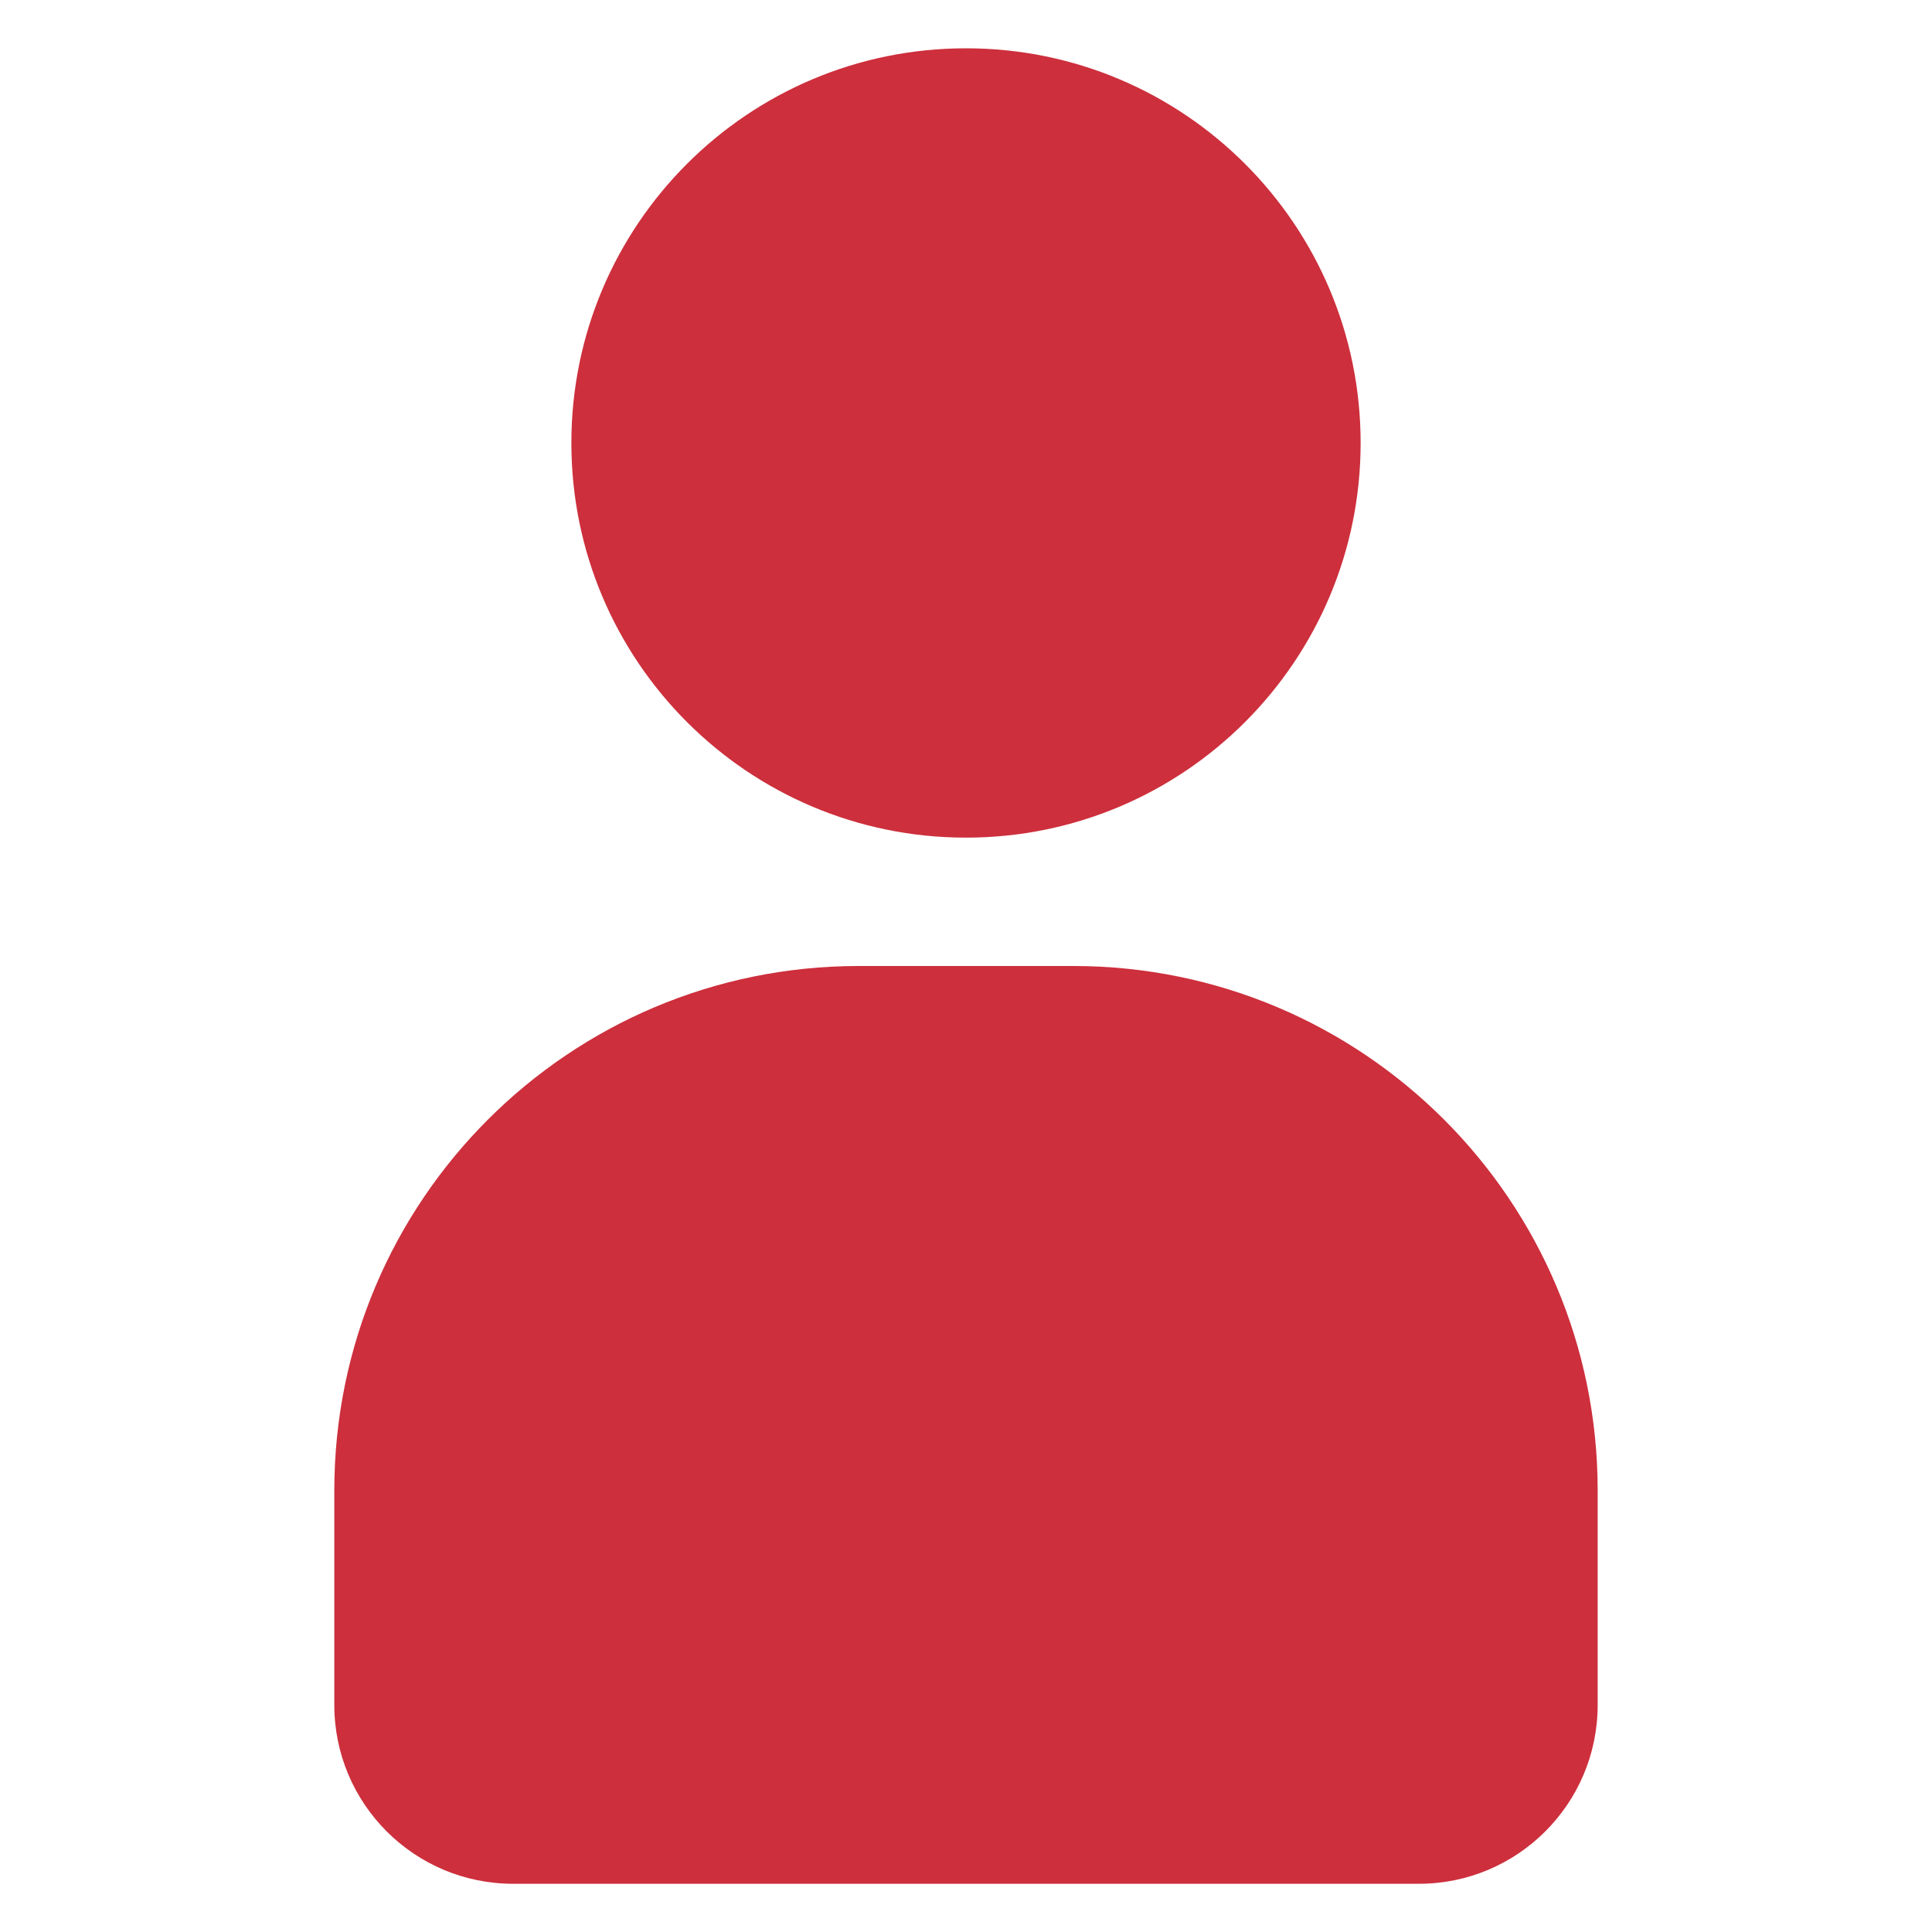
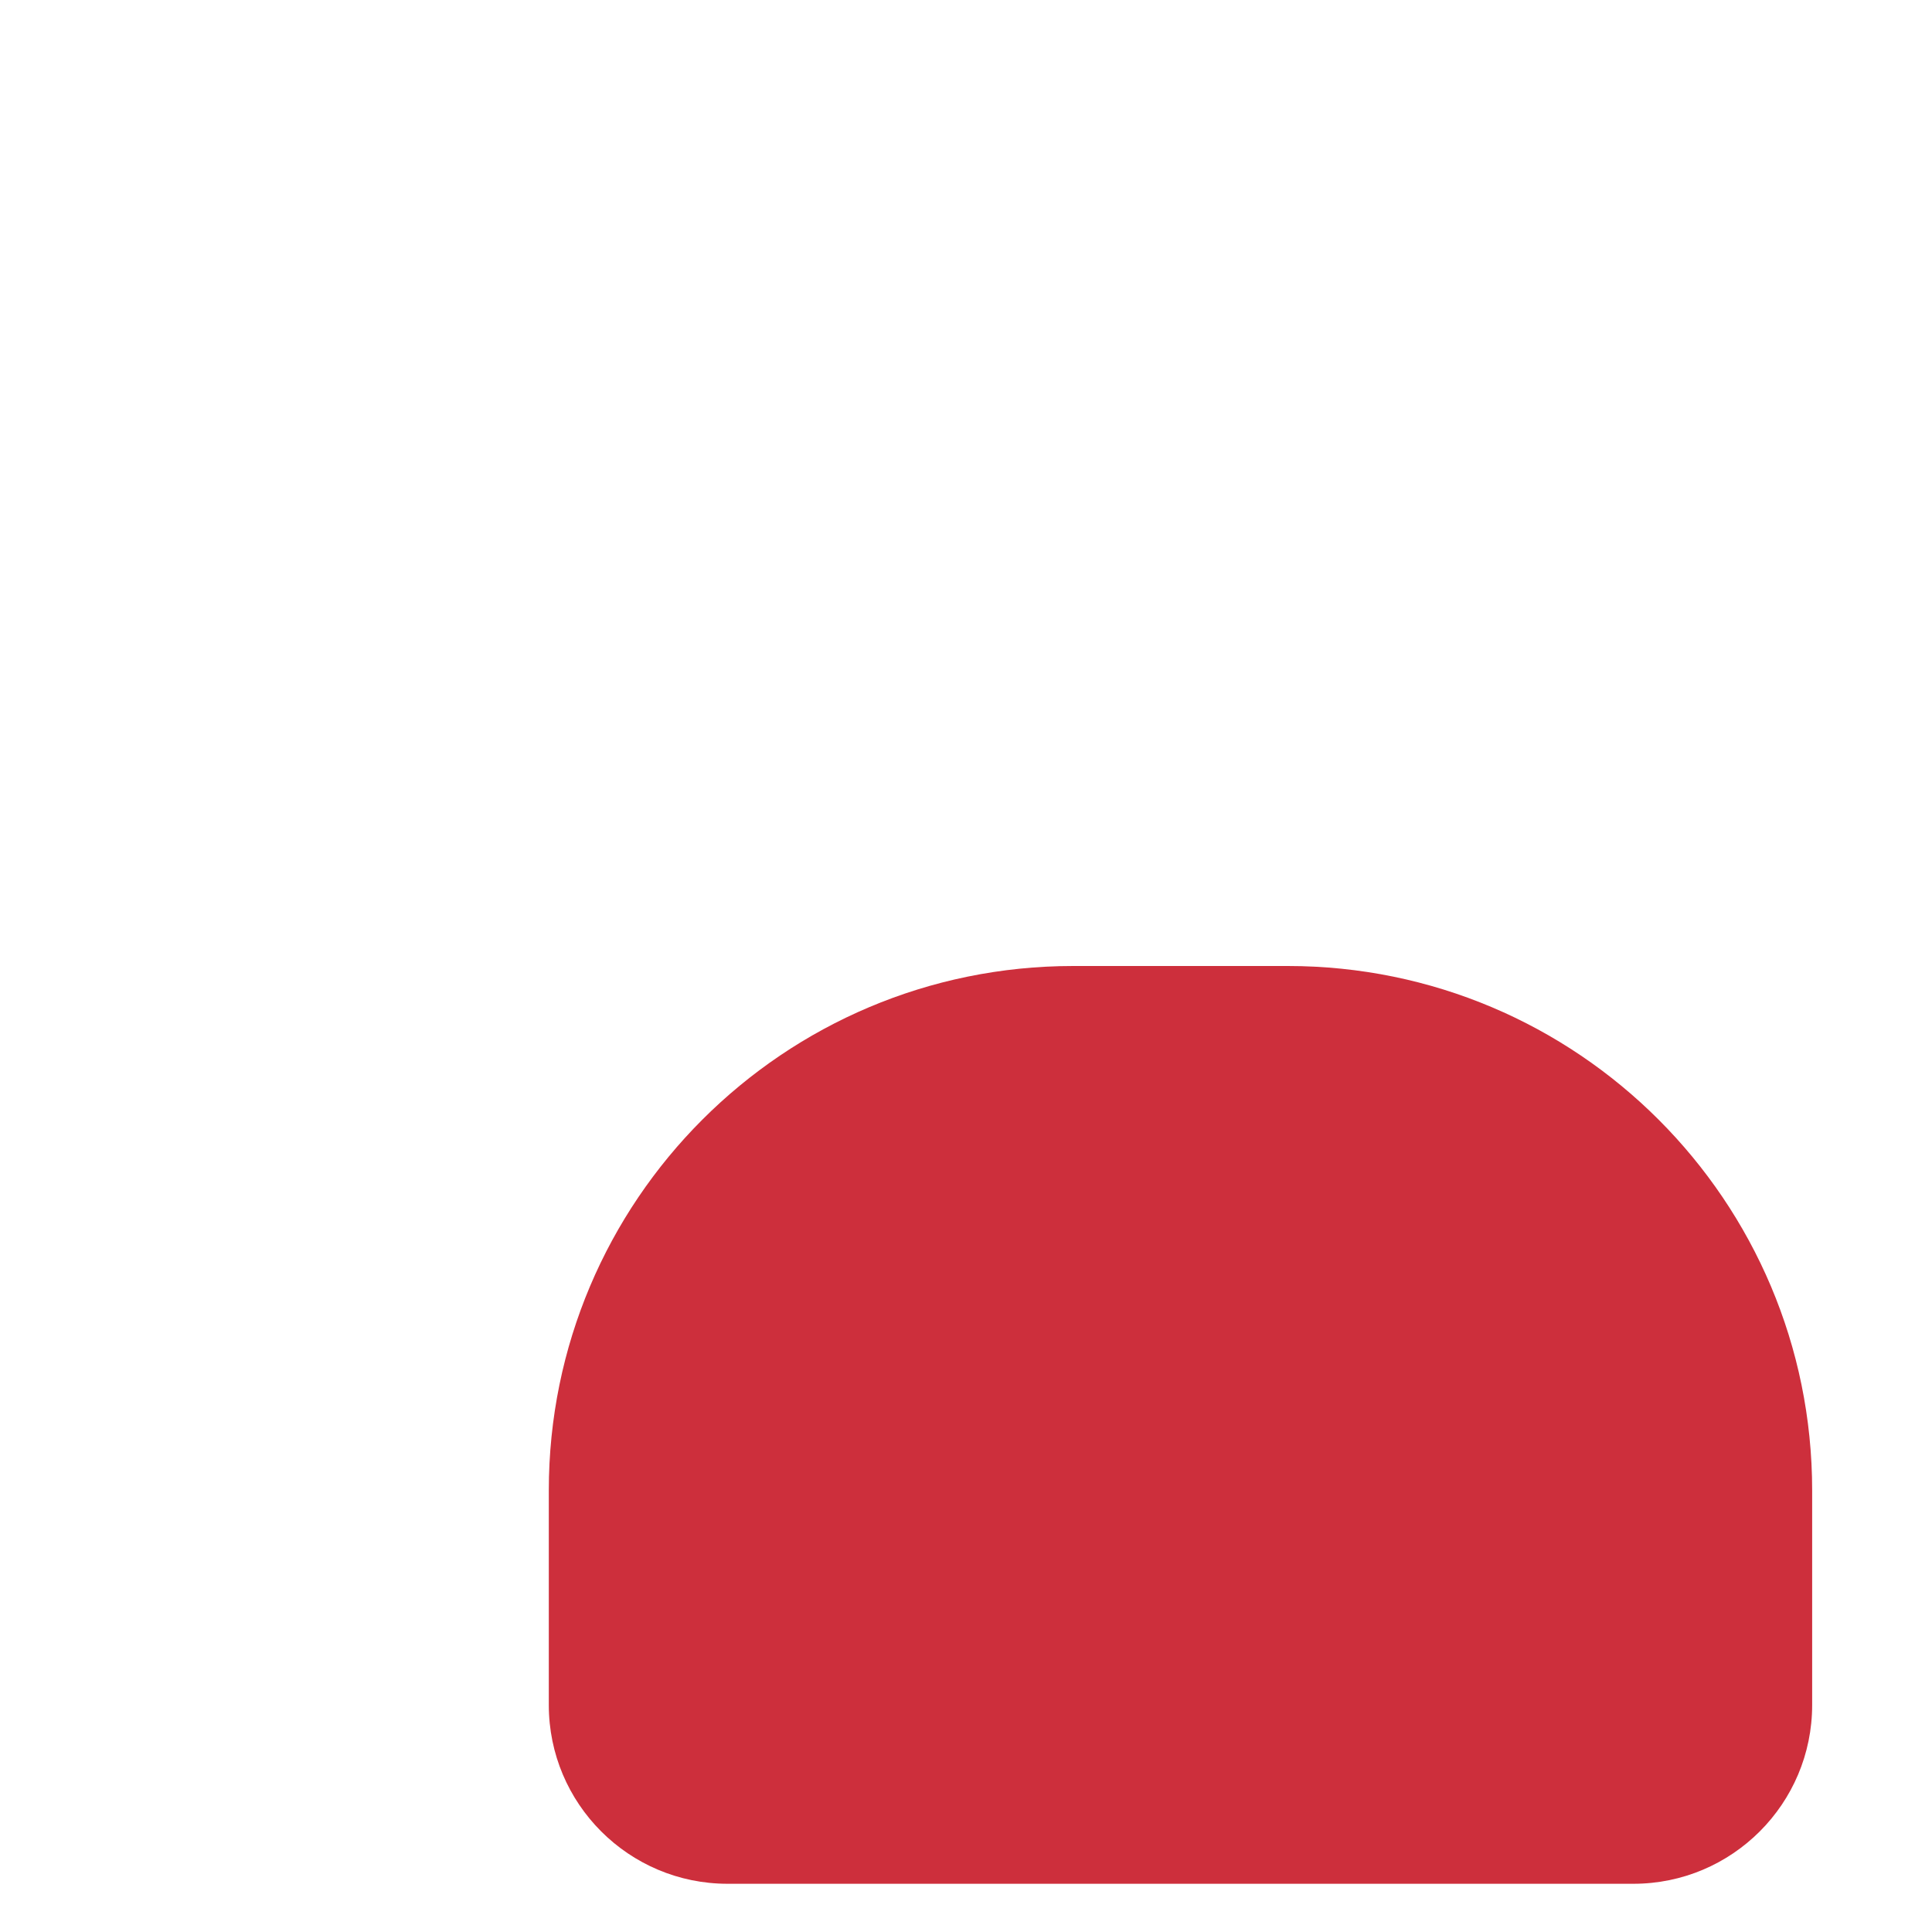
<svg xmlns="http://www.w3.org/2000/svg" viewBox="0 0 100 100" fill-rule="evenodd">
-   <path d="m55.551 50h-11.102c-14.992 0-27.145 12.152-27.145 27.145v11.105c0 5.109 4.144 9.254 9.254 9.254h46.883c5.109 0 9.254-4.144 9.254-9.254v-11.105c0-14.992-12.152-27.145-27.145-27.145z" fill="#cd2f3c" />
-   <path d="m70.426 22.926c0 11.285-9.145 20.43-20.426 20.43s-20.426-9.145-20.426-20.43c0-11.281 9.145-20.426 20.426-20.426s20.426 9.145 20.426 20.426" fill="#cd2f3c" />
+   <path d="m55.551 50c-14.992 0-27.145 12.152-27.145 27.145v11.105c0 5.109 4.144 9.254 9.254 9.254h46.883c5.109 0 9.254-4.144 9.254-9.254v-11.105c0-14.992-12.152-27.145-27.145-27.145z" fill="#cd2f3c" />
</svg>